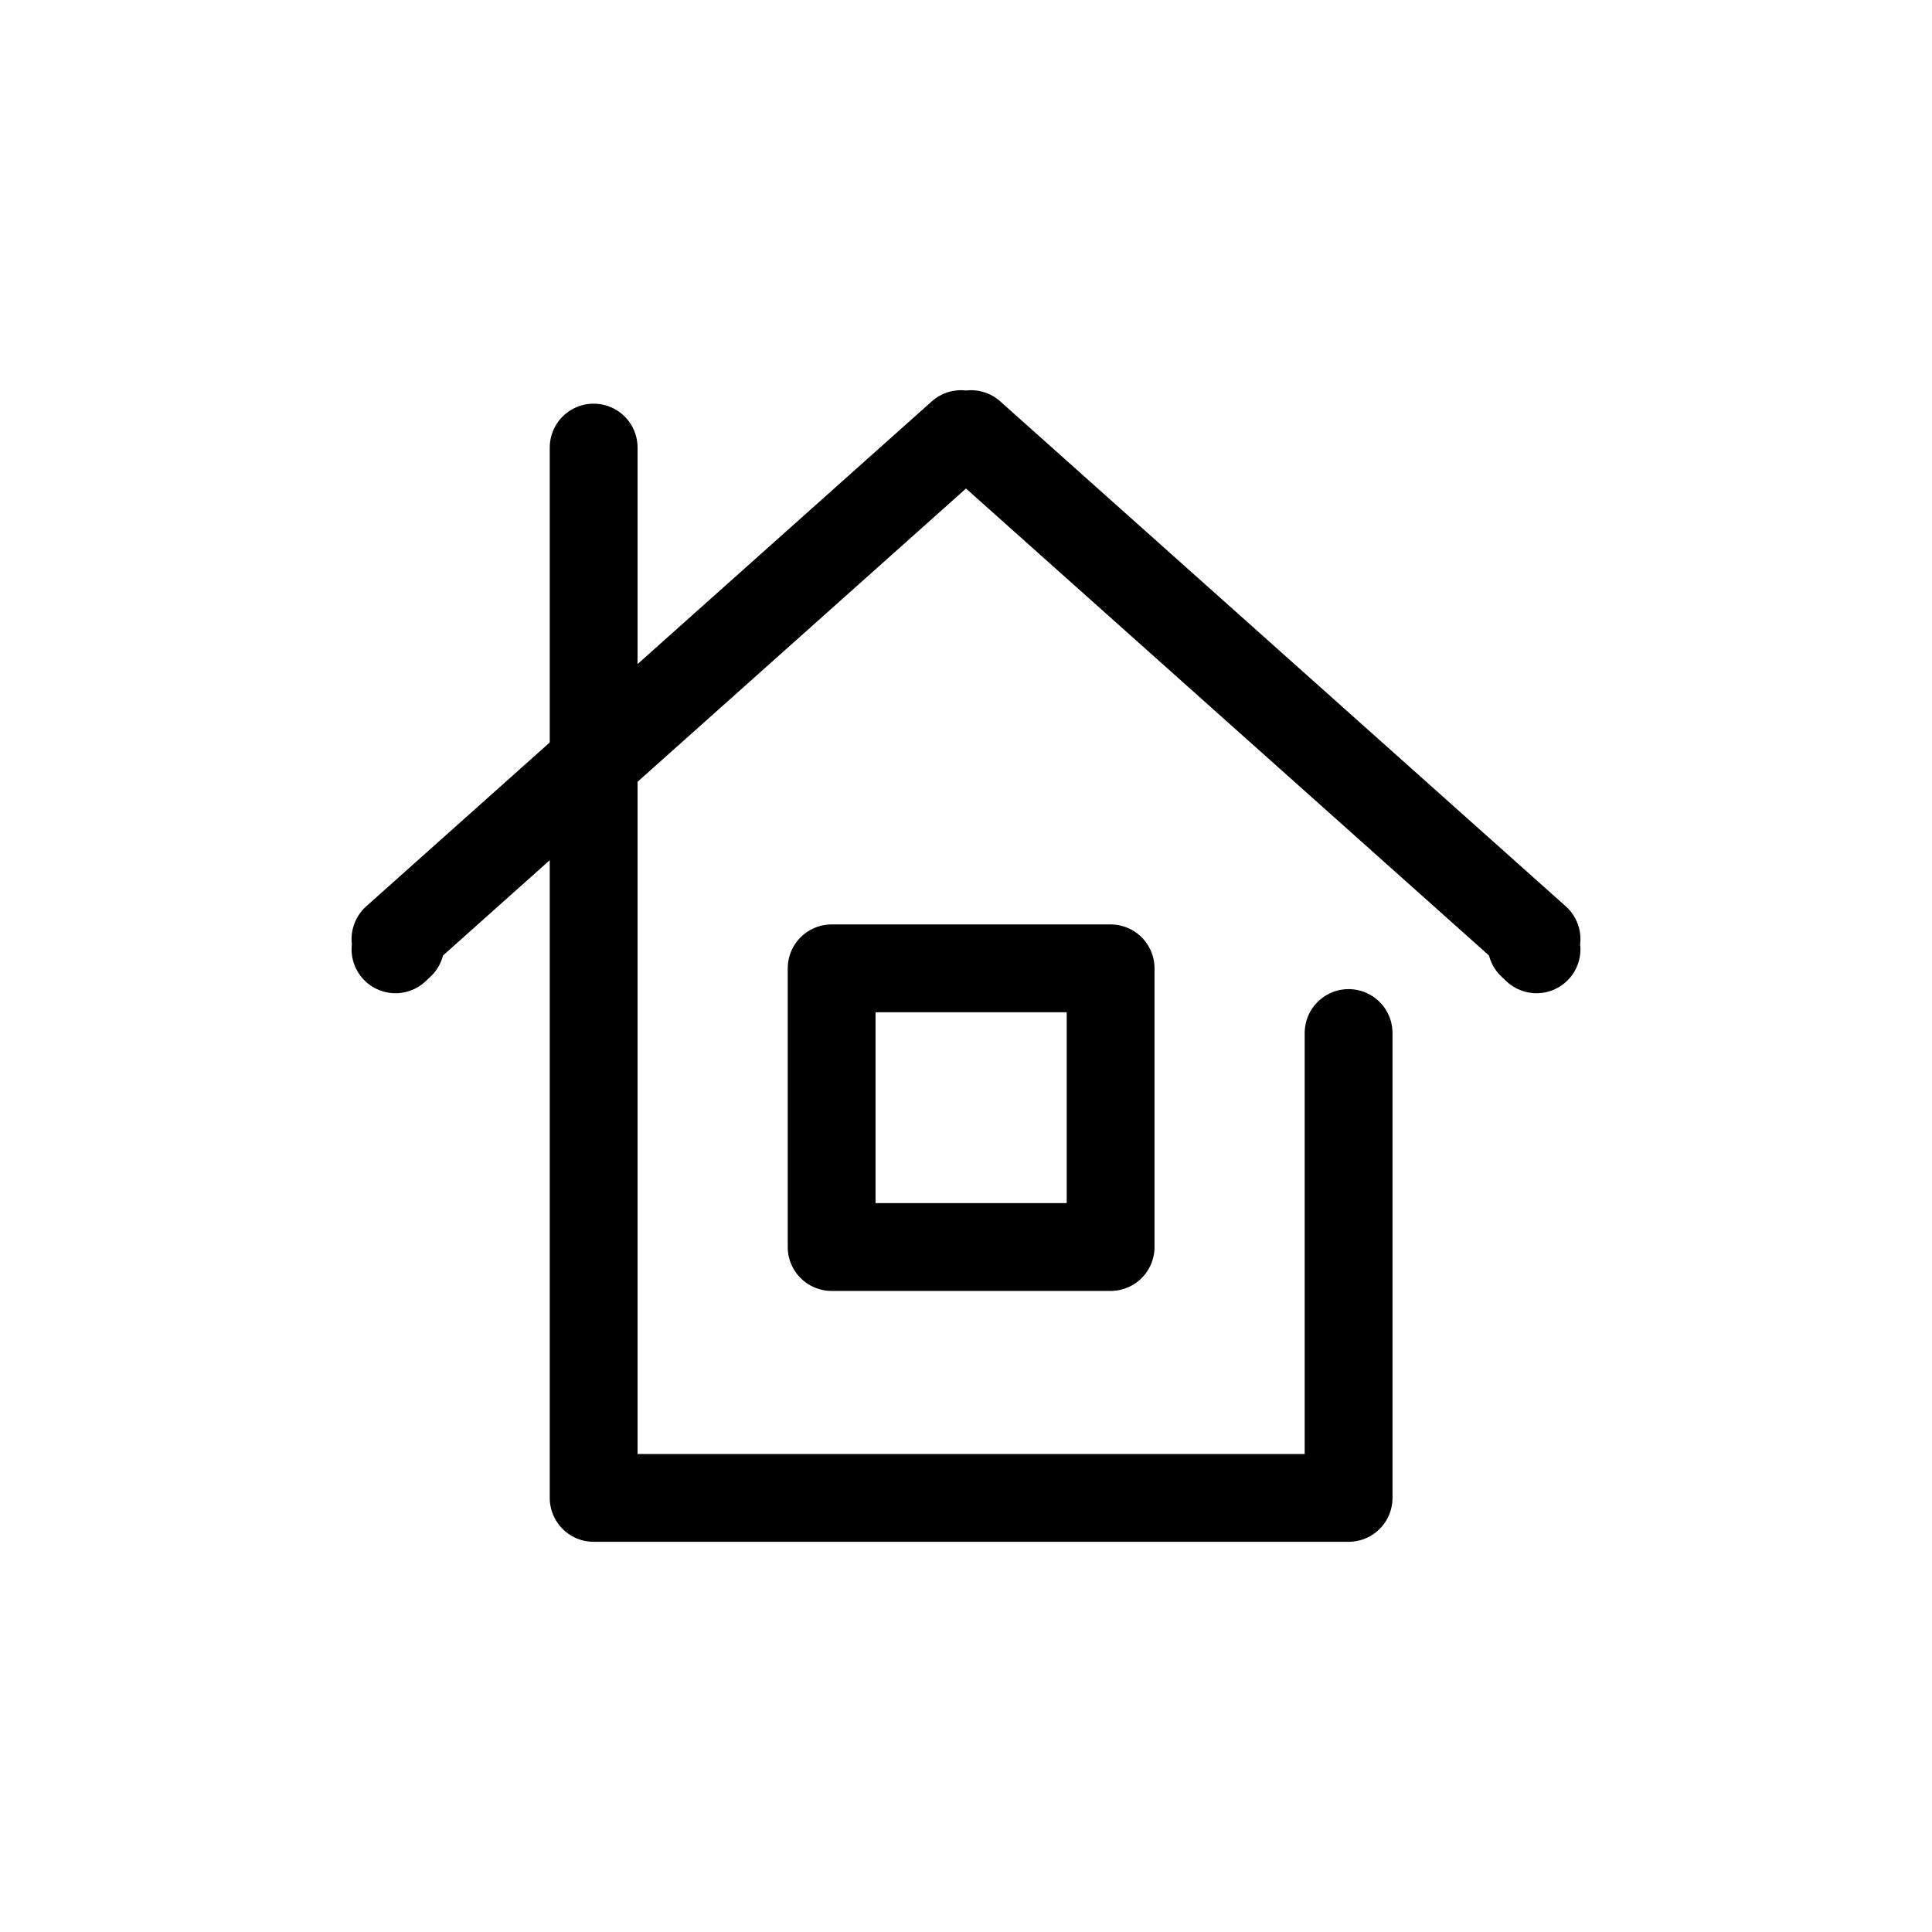
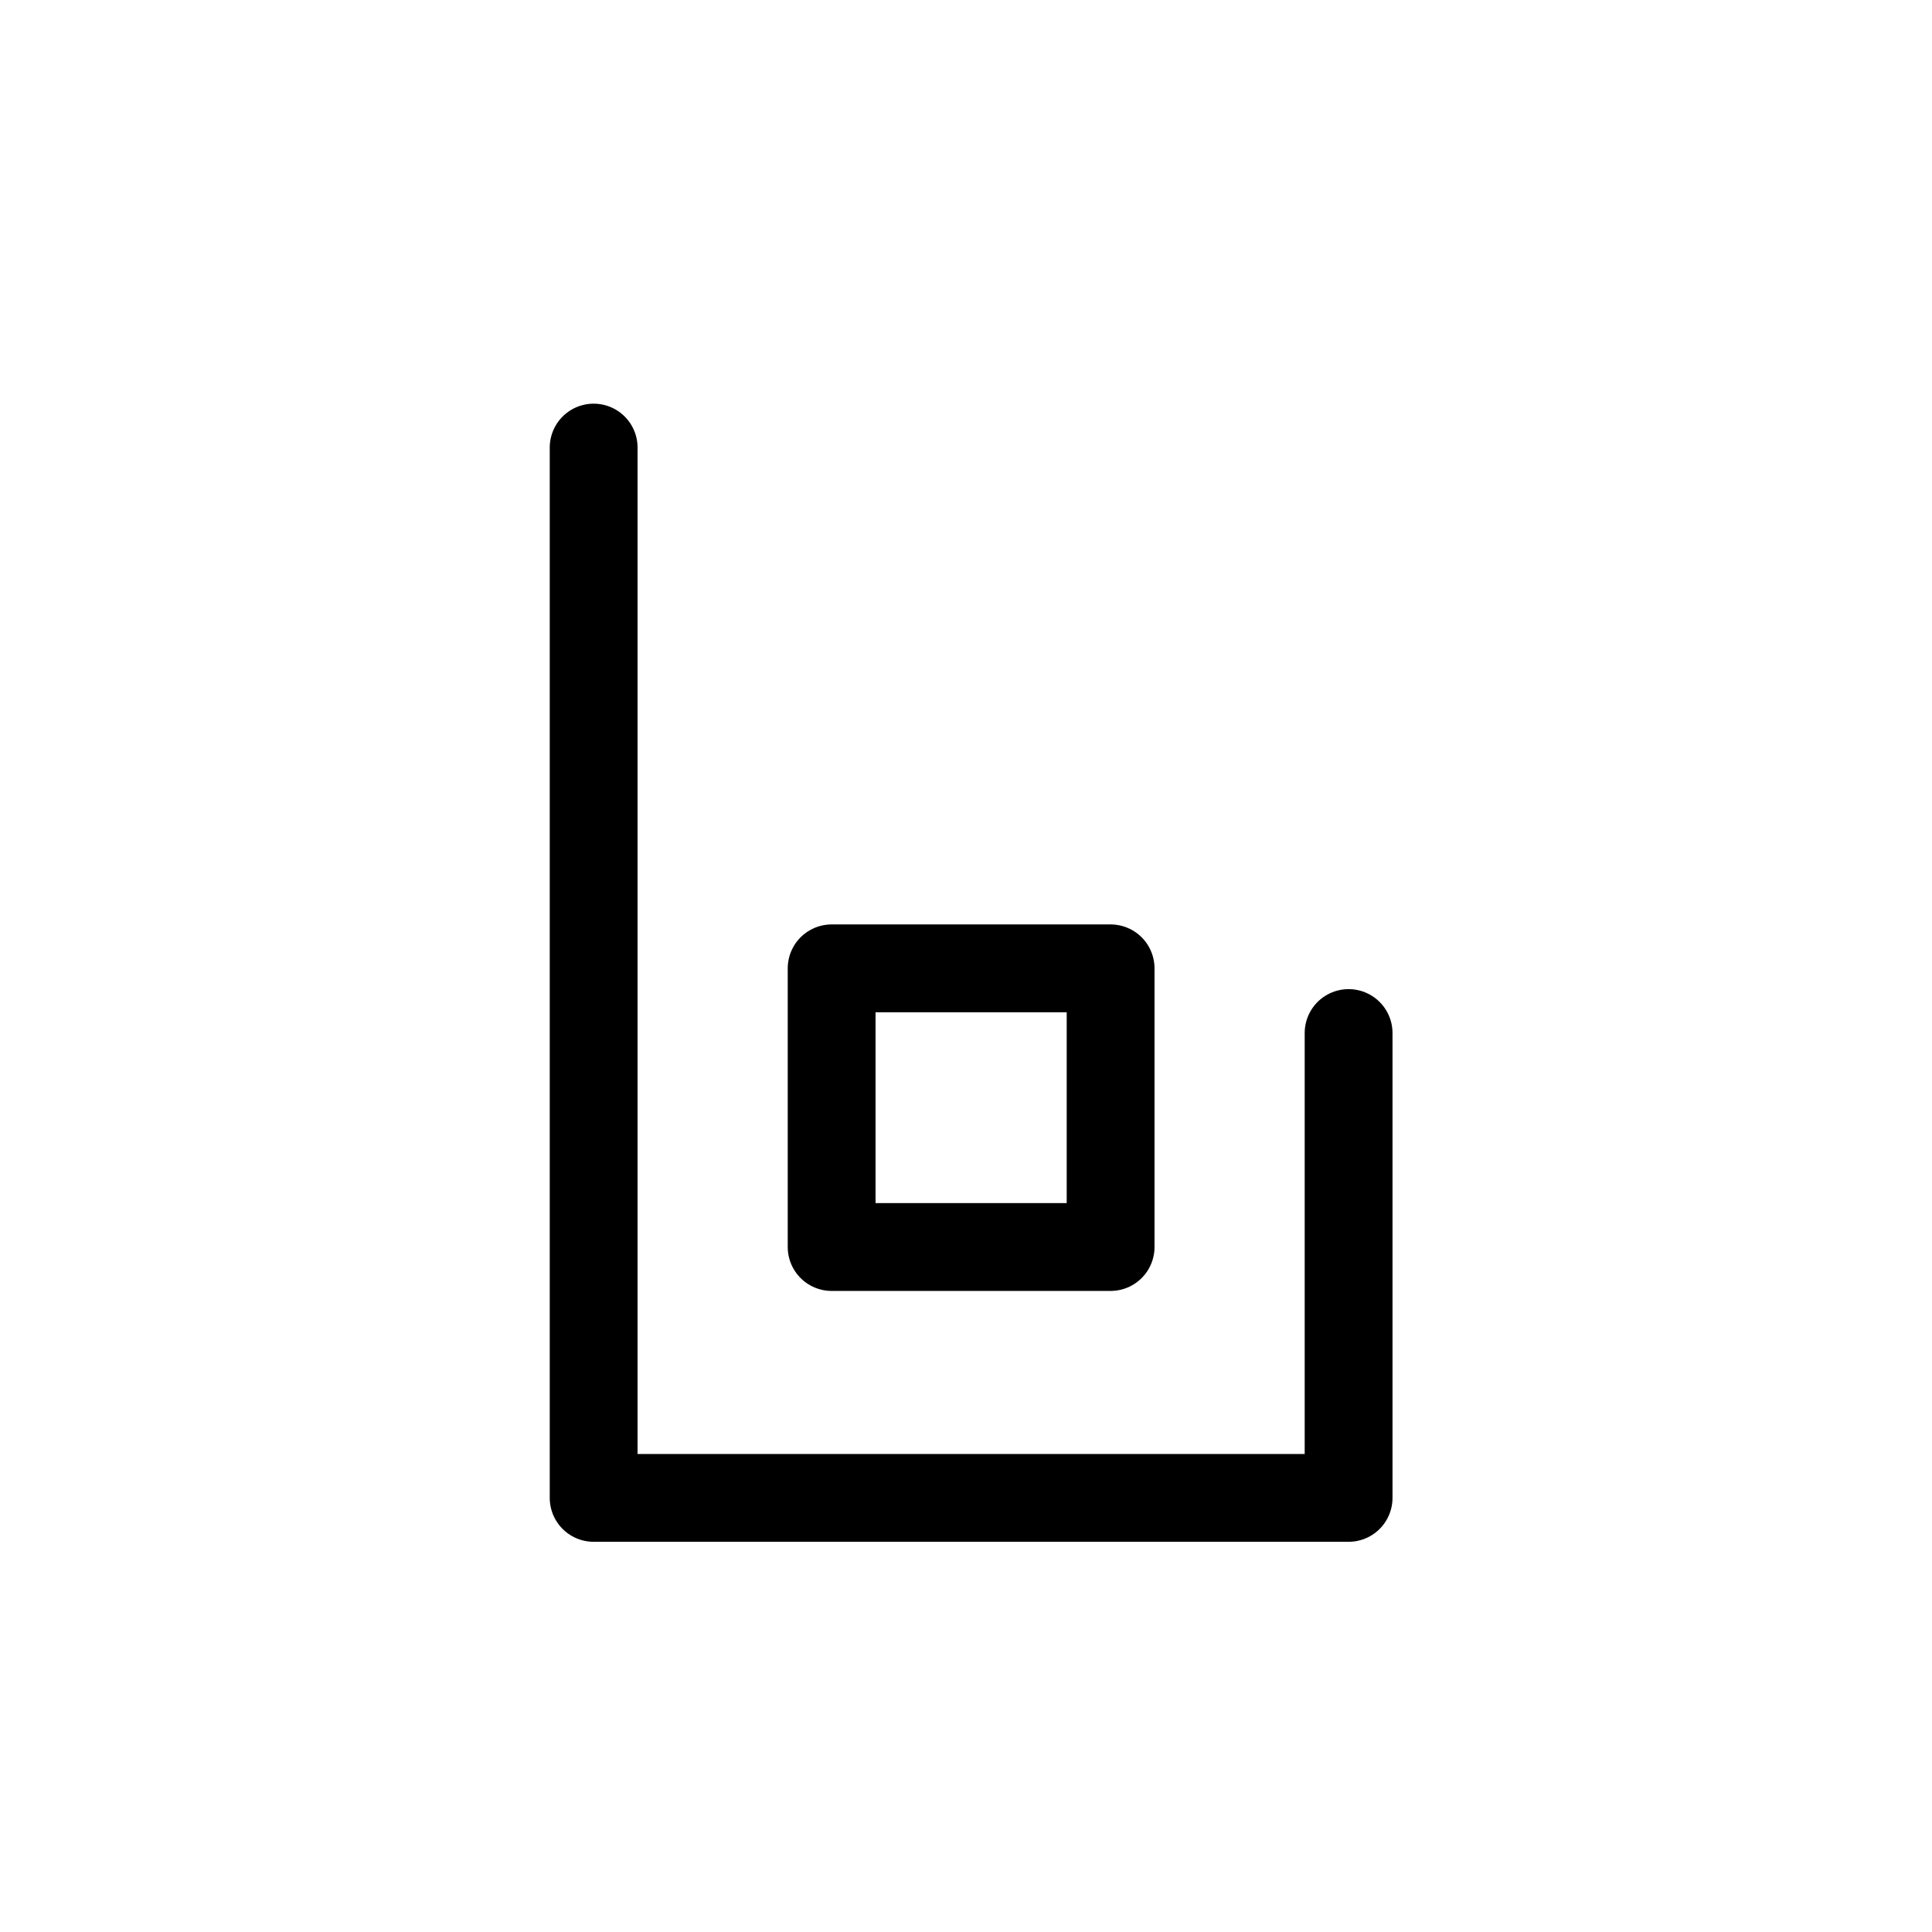
<svg xmlns="http://www.w3.org/2000/svg" id="レイヤー_1" data-name="レイヤー 1" width="66" height="66" viewBox="0 0 66 66">
  <defs>
    <style>.cls-1{fill:none;stroke:#000;stroke-linecap:round;stroke-linejoin:round;stroke-width:3px;}</style>
  </defs>
  <g id="レイヤー_1のコピー" data-name="レイヤー 1のコピー">
    <polyline class="cls-1" points="20.28 15.29 20.28 51.17 46.07 51.17 46.07 35.29" />
    <polygon class="cls-1" points="28.41 33.08 37.94 33.08 37.94 42.6 28.41 42.6 28.41 33.08 28.41 33.08" />
-     <polyline class="cls-1" points="13.51 32.43 13.68 32.27 13.51 32.08 32.83 14.83 33 14.98 33.17 14.83 52.49 32.08 52.32 32.27 52.49 32.43" />
  </g>
</svg>